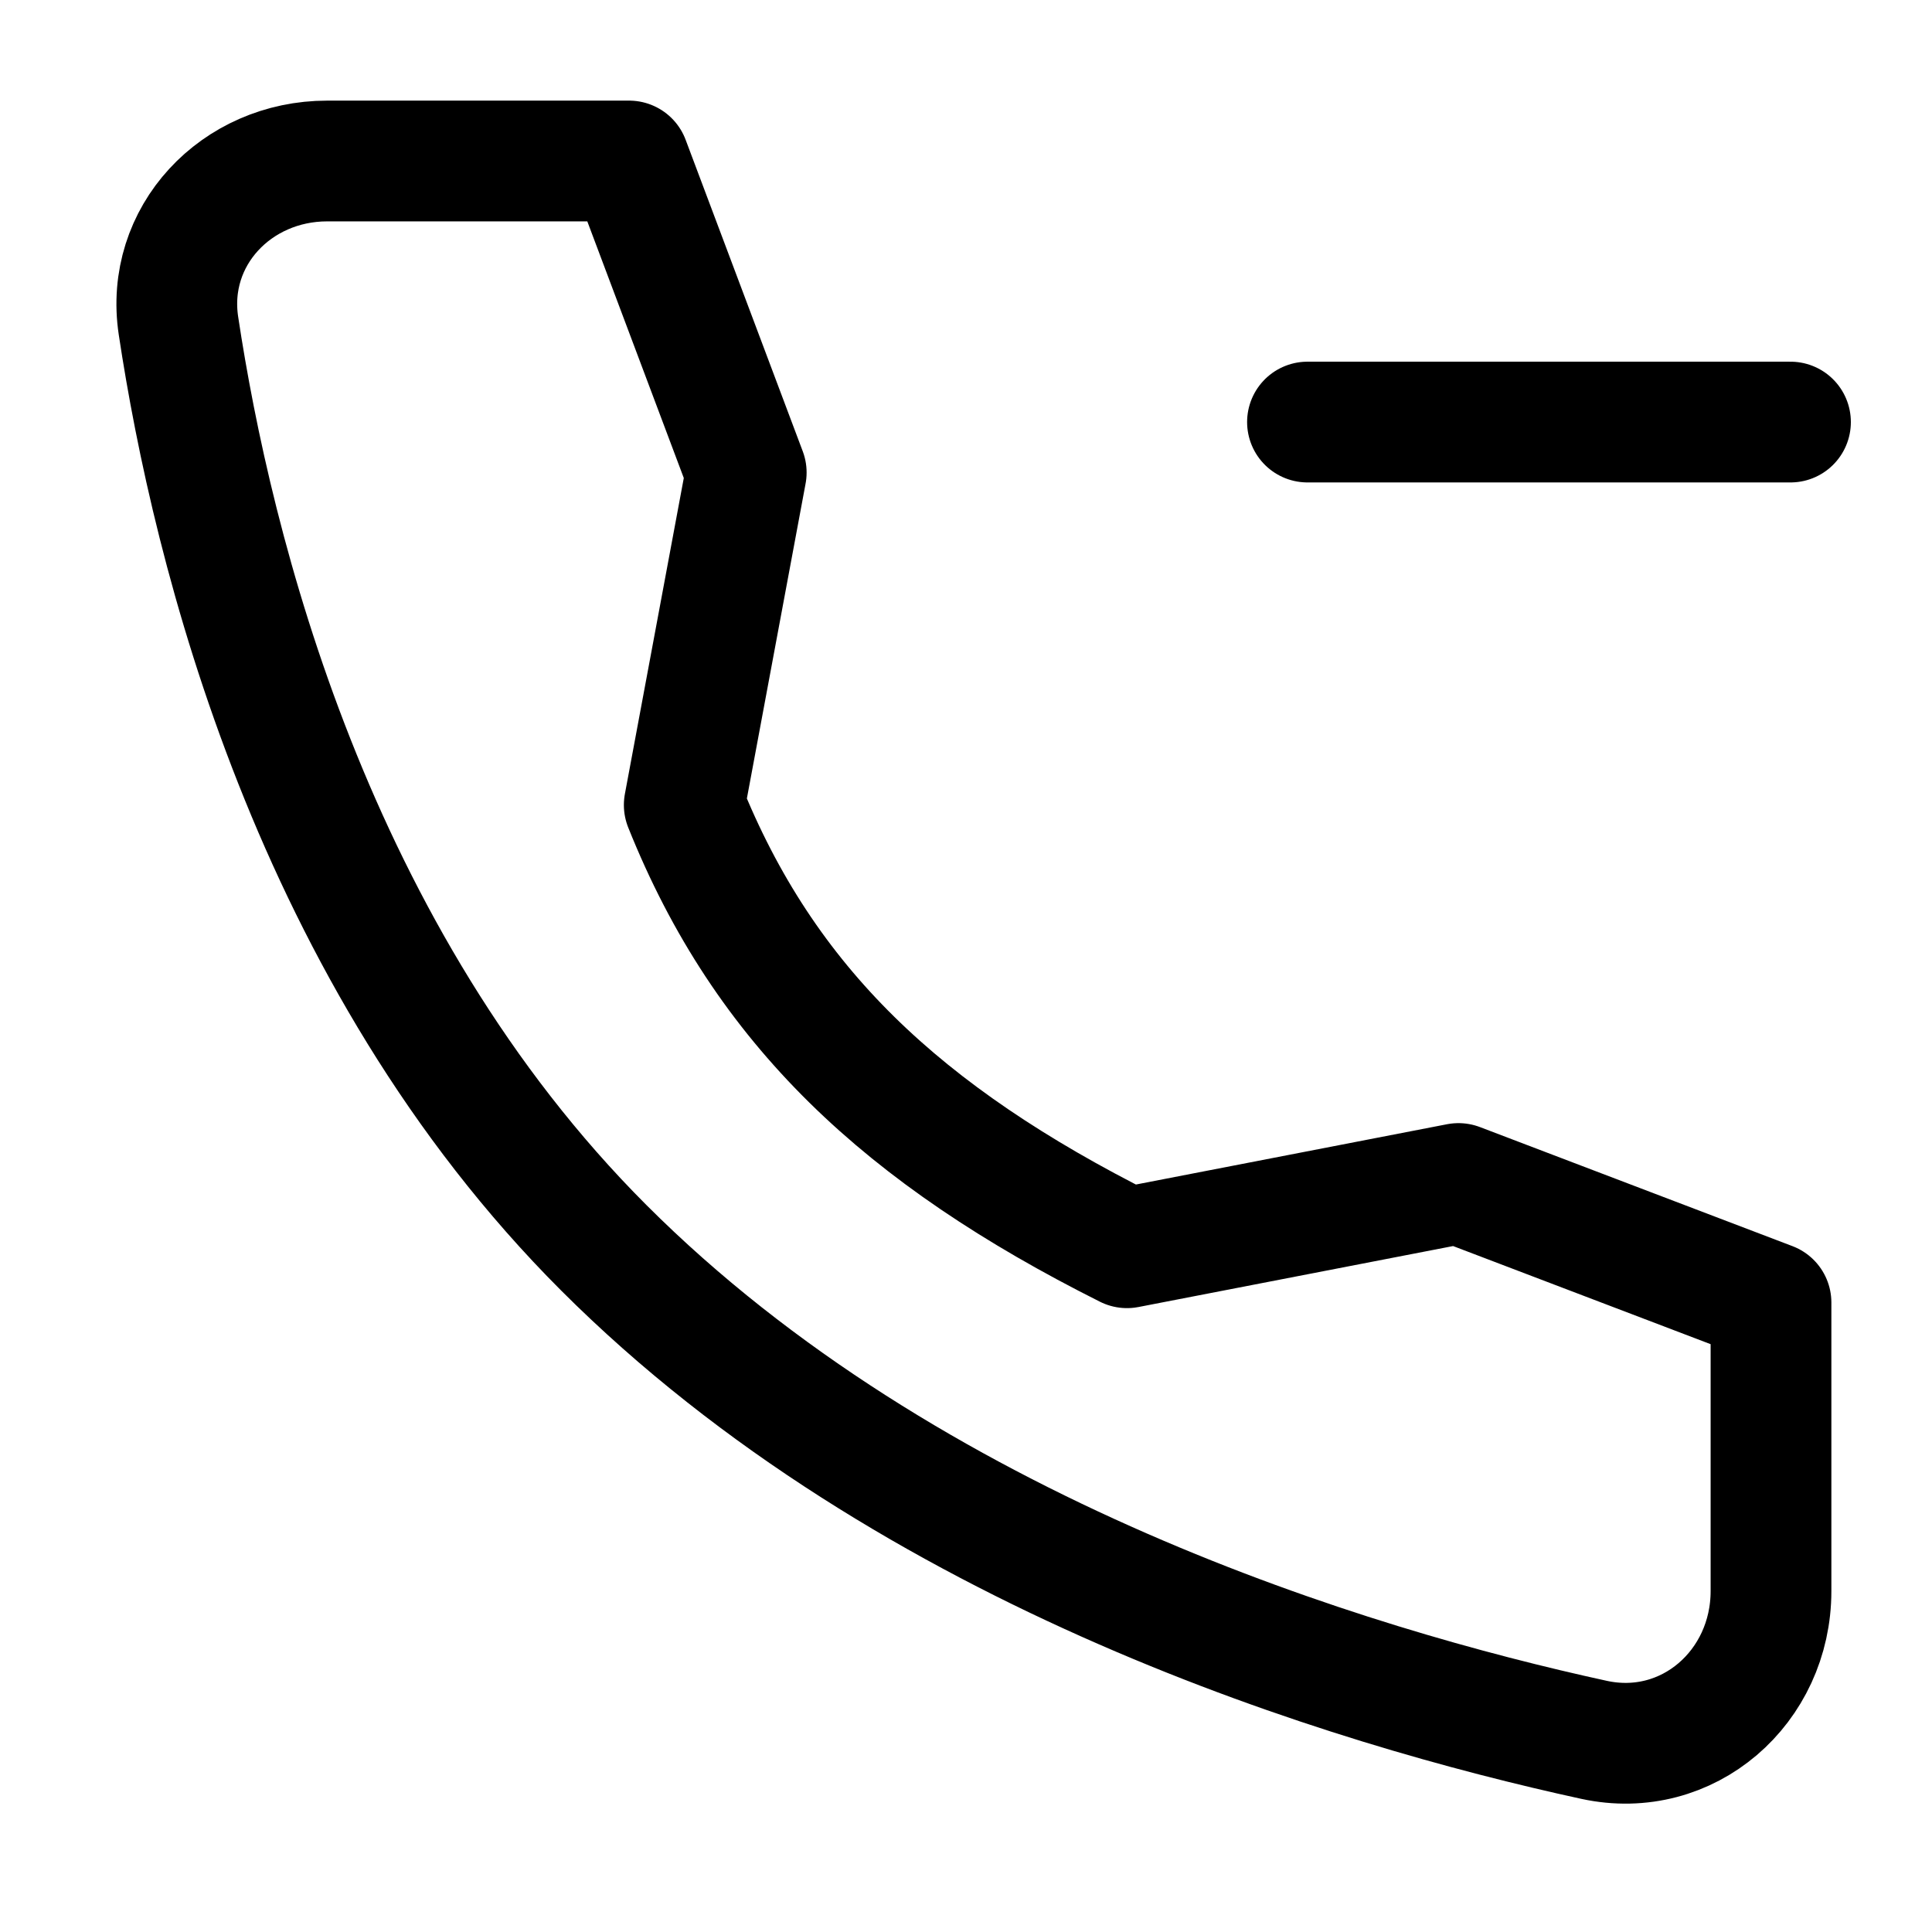
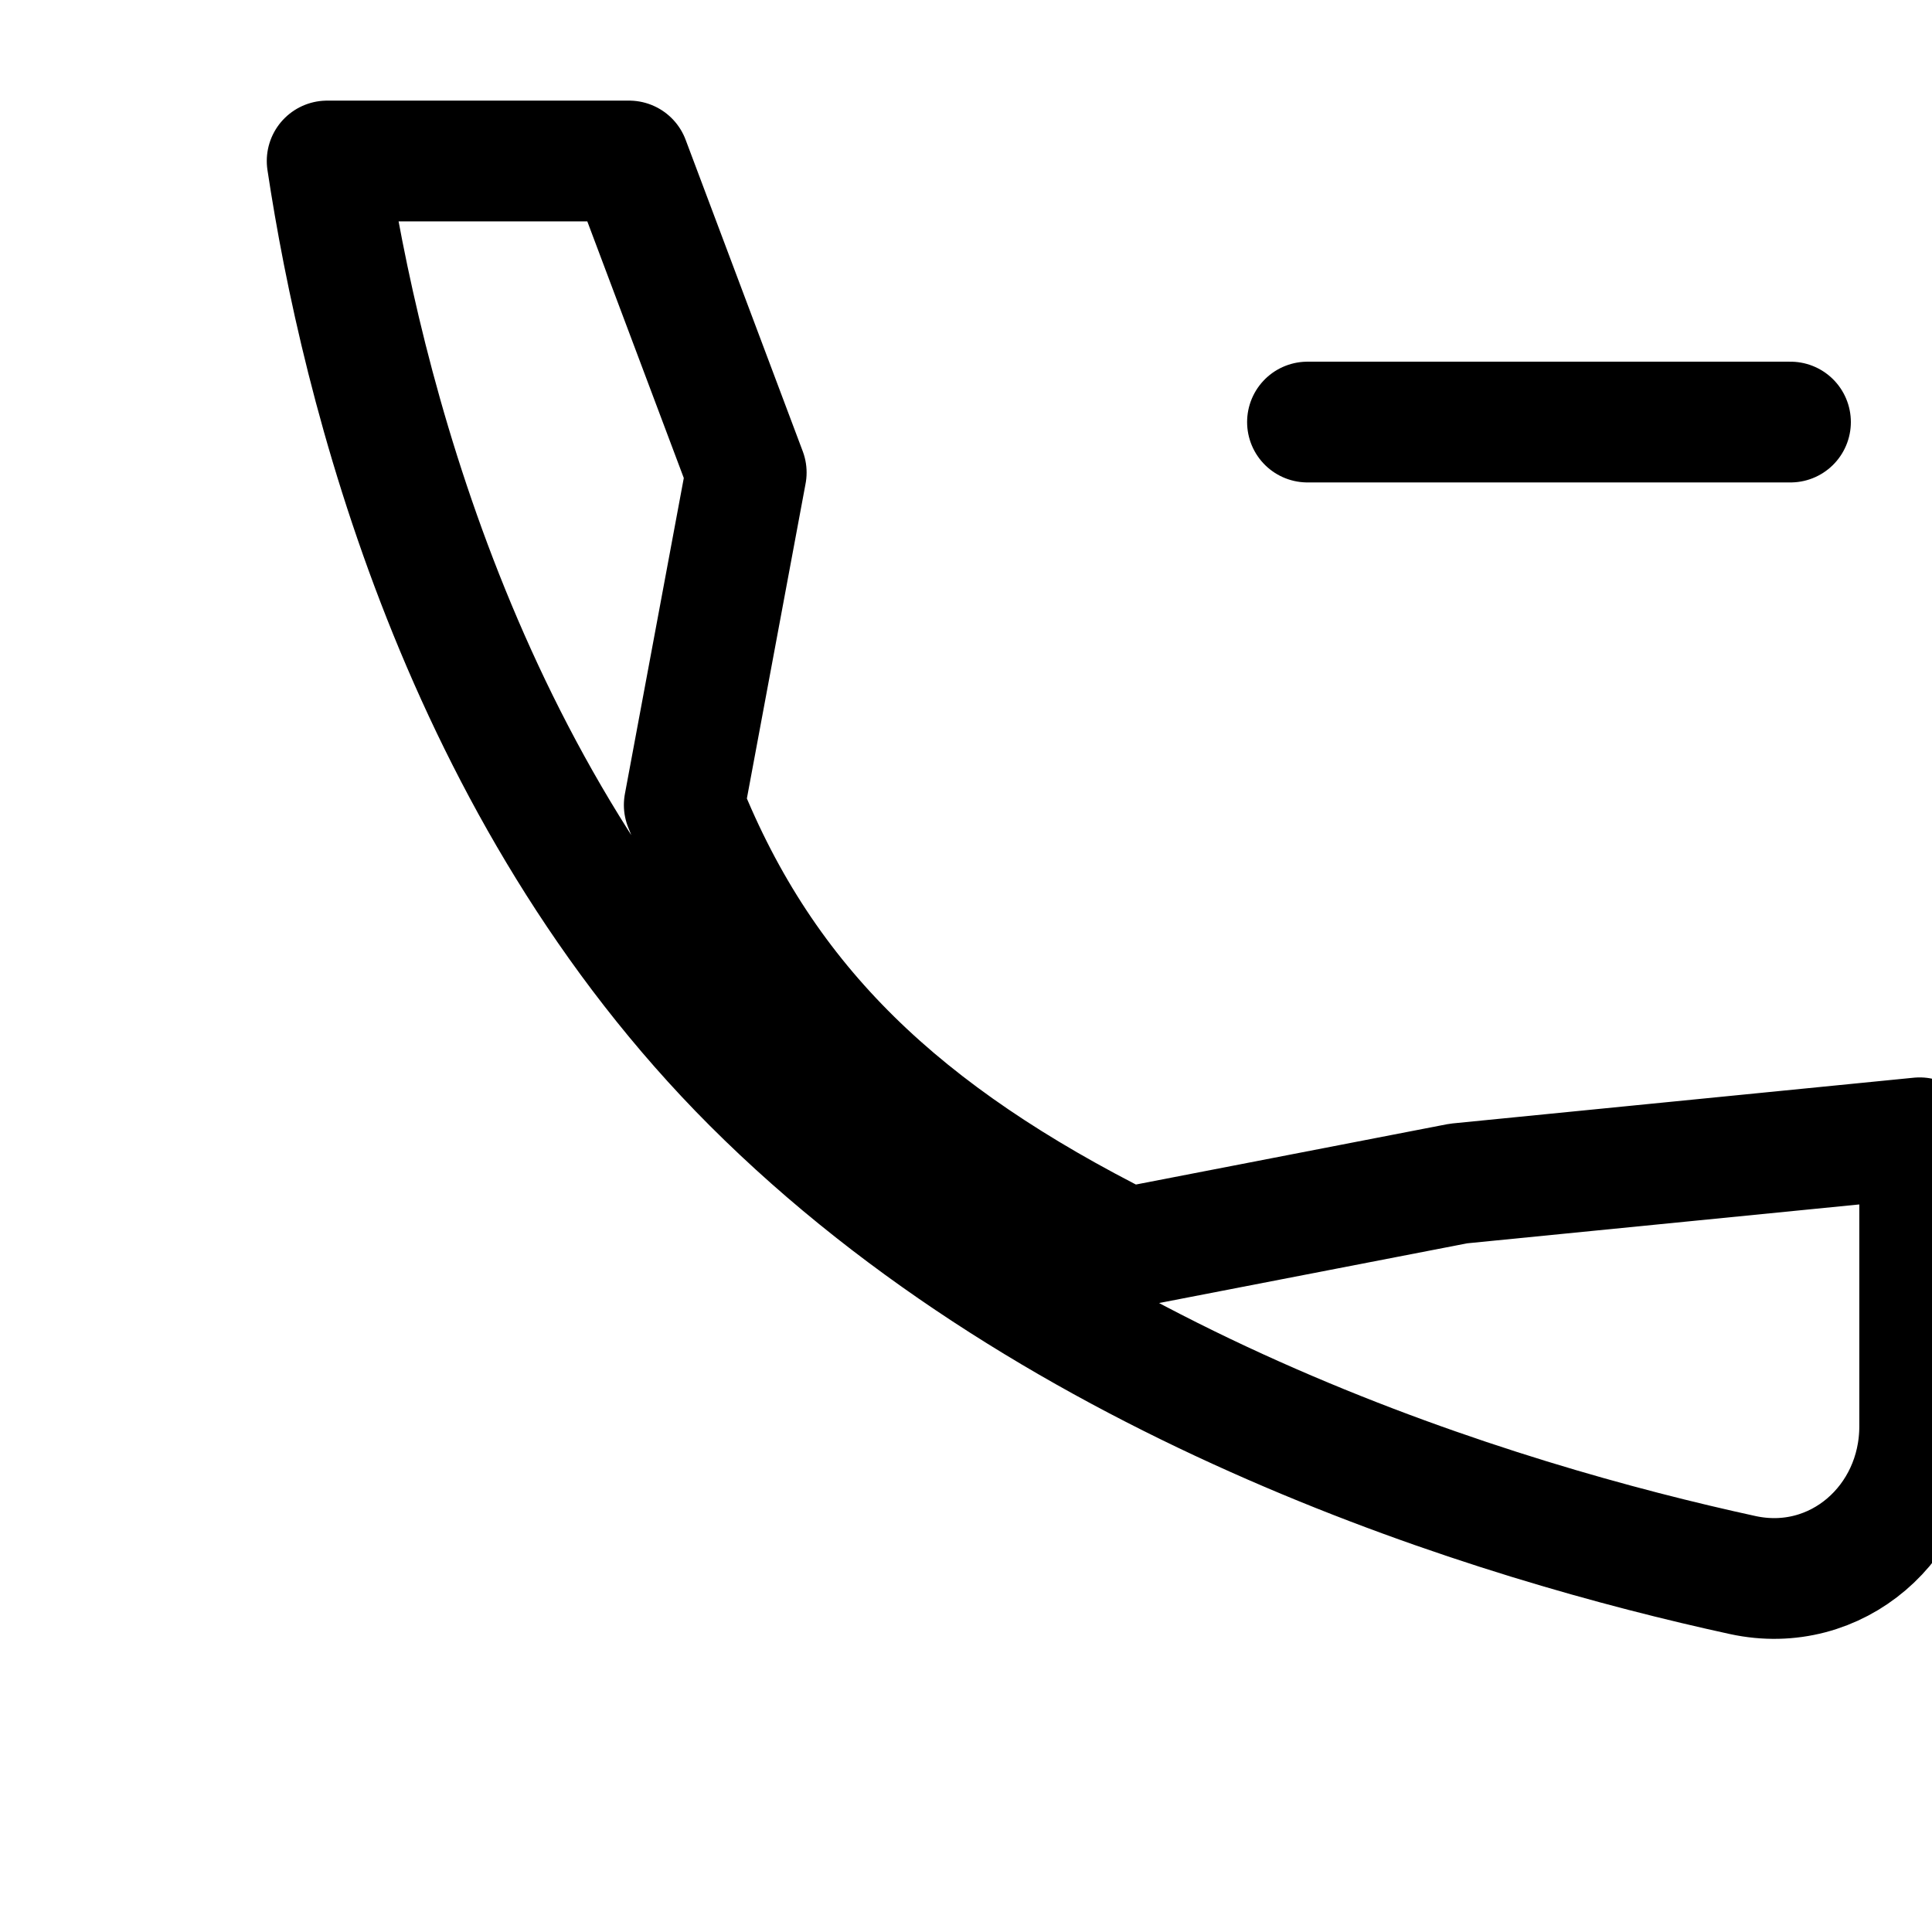
<svg xmlns="http://www.w3.org/2000/svg" width="800" height="800" viewBox="0 0 24 24">
-   <path fill="none" stroke="currentColor" stroke-linecap="round" stroke-linejoin="round" stroke-width="1.5" d="M16.242 5.243h6m-4.124 9.459L14 15.5c-2.782-1.396-4.5-3-5.5-5.5l.77-4.13L7.815 2H4.064c-1.128 0-2.016.932-1.847 2.047c.42 2.783 1.66 7.83 5.283 11.453c3.805 3.805 9.286 5.456 12.302 6.113c1.165.253 2.198-.655 2.198-1.848v-3.584z" />
+   <path fill="none" stroke="currentColor" stroke-linecap="round" stroke-linejoin="round" stroke-width="1.5" d="M16.242 5.243h6m-4.124 9.459L14 15.5c-2.782-1.396-4.5-3-5.5-5.5l.77-4.13L7.815 2H4.064c.42 2.783 1.66 7.83 5.283 11.453c3.805 3.805 9.286 5.456 12.302 6.113c1.165.253 2.198-.655 2.198-1.848v-3.584z" />
</svg>